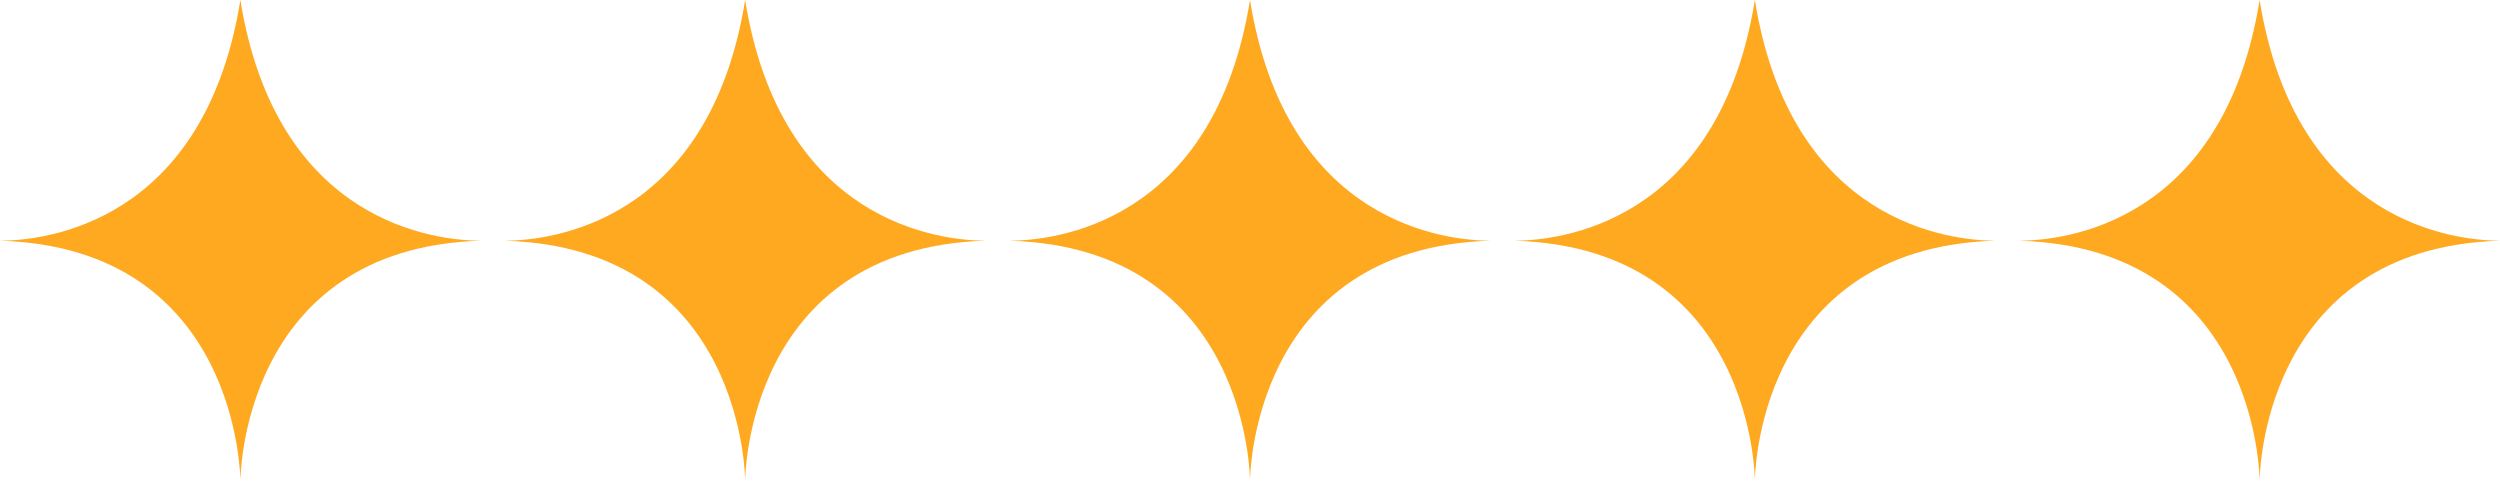
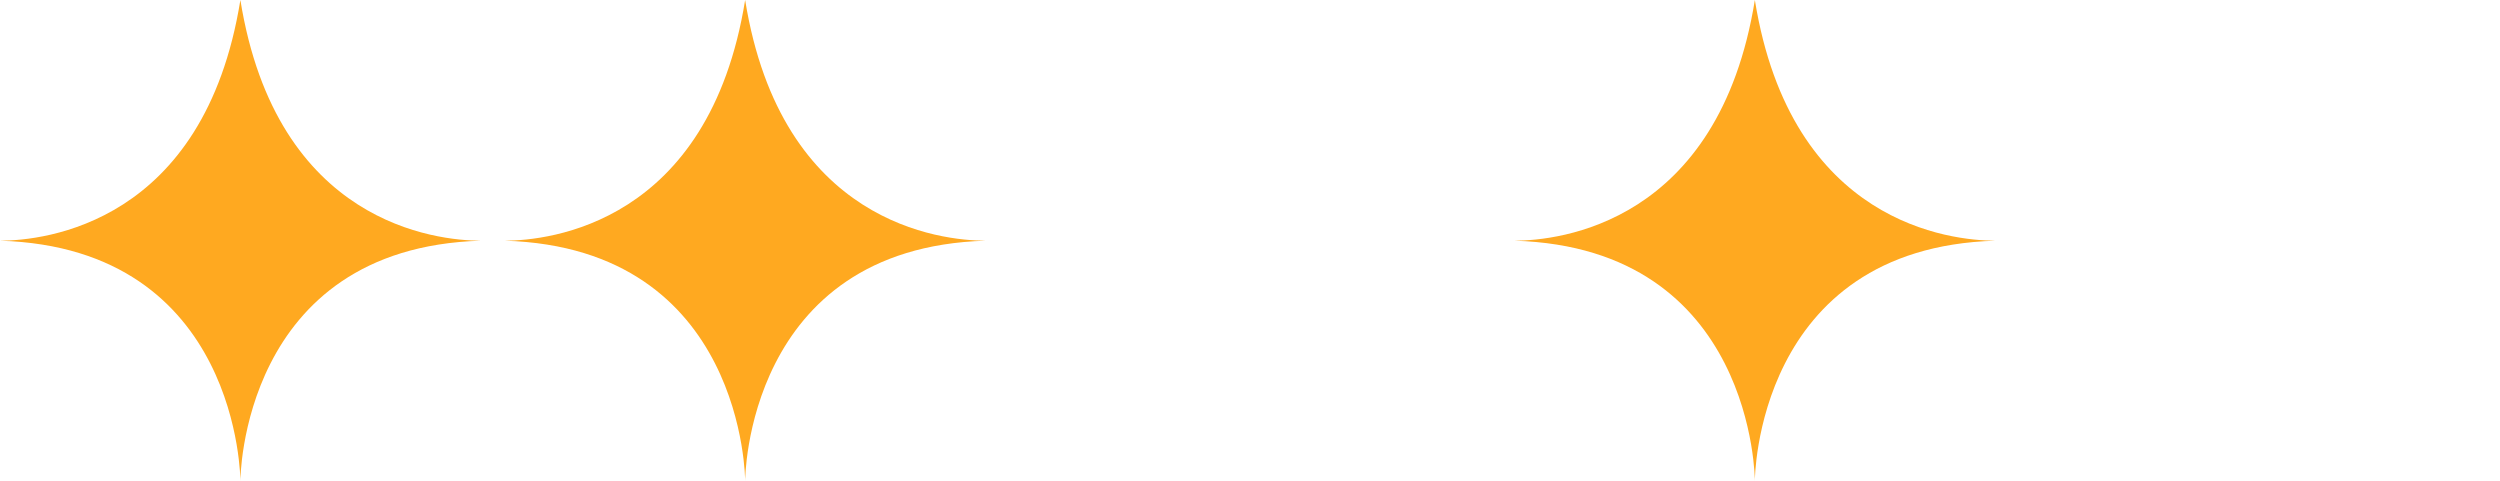
<svg xmlns="http://www.w3.org/2000/svg" width="104" height="20" viewBox="0 0 104 20" fill="none">
  <path d="M30.998 20C30.998 20 31.005 10.312 40.998 10.014C39.173 10.006 32.5 9.33 30.998 0C29.495 9.33 22.822 10.006 20.998 10.014C30.99 10.312 30.998 20 30.998 20Z" fill="#FFA920" />
  <path d="M73.002 20C73.002 20 73.01 10.312 83.002 10.014C81.177 10.006 74.504 9.33 73.002 0C71.499 9.33 64.826 10.006 63.002 10.014C72.994 10.312 73.002 20 73.002 20Z" fill="#FFA920" />
-   <path d="M94 20C94 20 94.008 10.312 104.001 10.014C102.176 10.006 95.503 9.33 94 0C92.498 9.33 85.825 10.006 84.001 10.014C93.993 10.312 94 20 94 20Z" fill="#FFA920" />
  <path d="M10 20C10 20 10.007 10.312 20 10.014C18.175 10.006 11.502 9.33 10 0C8.497 9.33 1.824 10.007 0 10.014C9.992 10.312 10 20 10 20Z" fill="#FFA920" />
-   <path d="M52 20C52 20 52.008 10.312 62 10.014C60.175 10.006 53.502 9.33 52 0C50.498 9.33 43.824 10.006 42 10.014C51.992 10.312 52 20 52 20Z" fill="#FFA920" />
</svg>